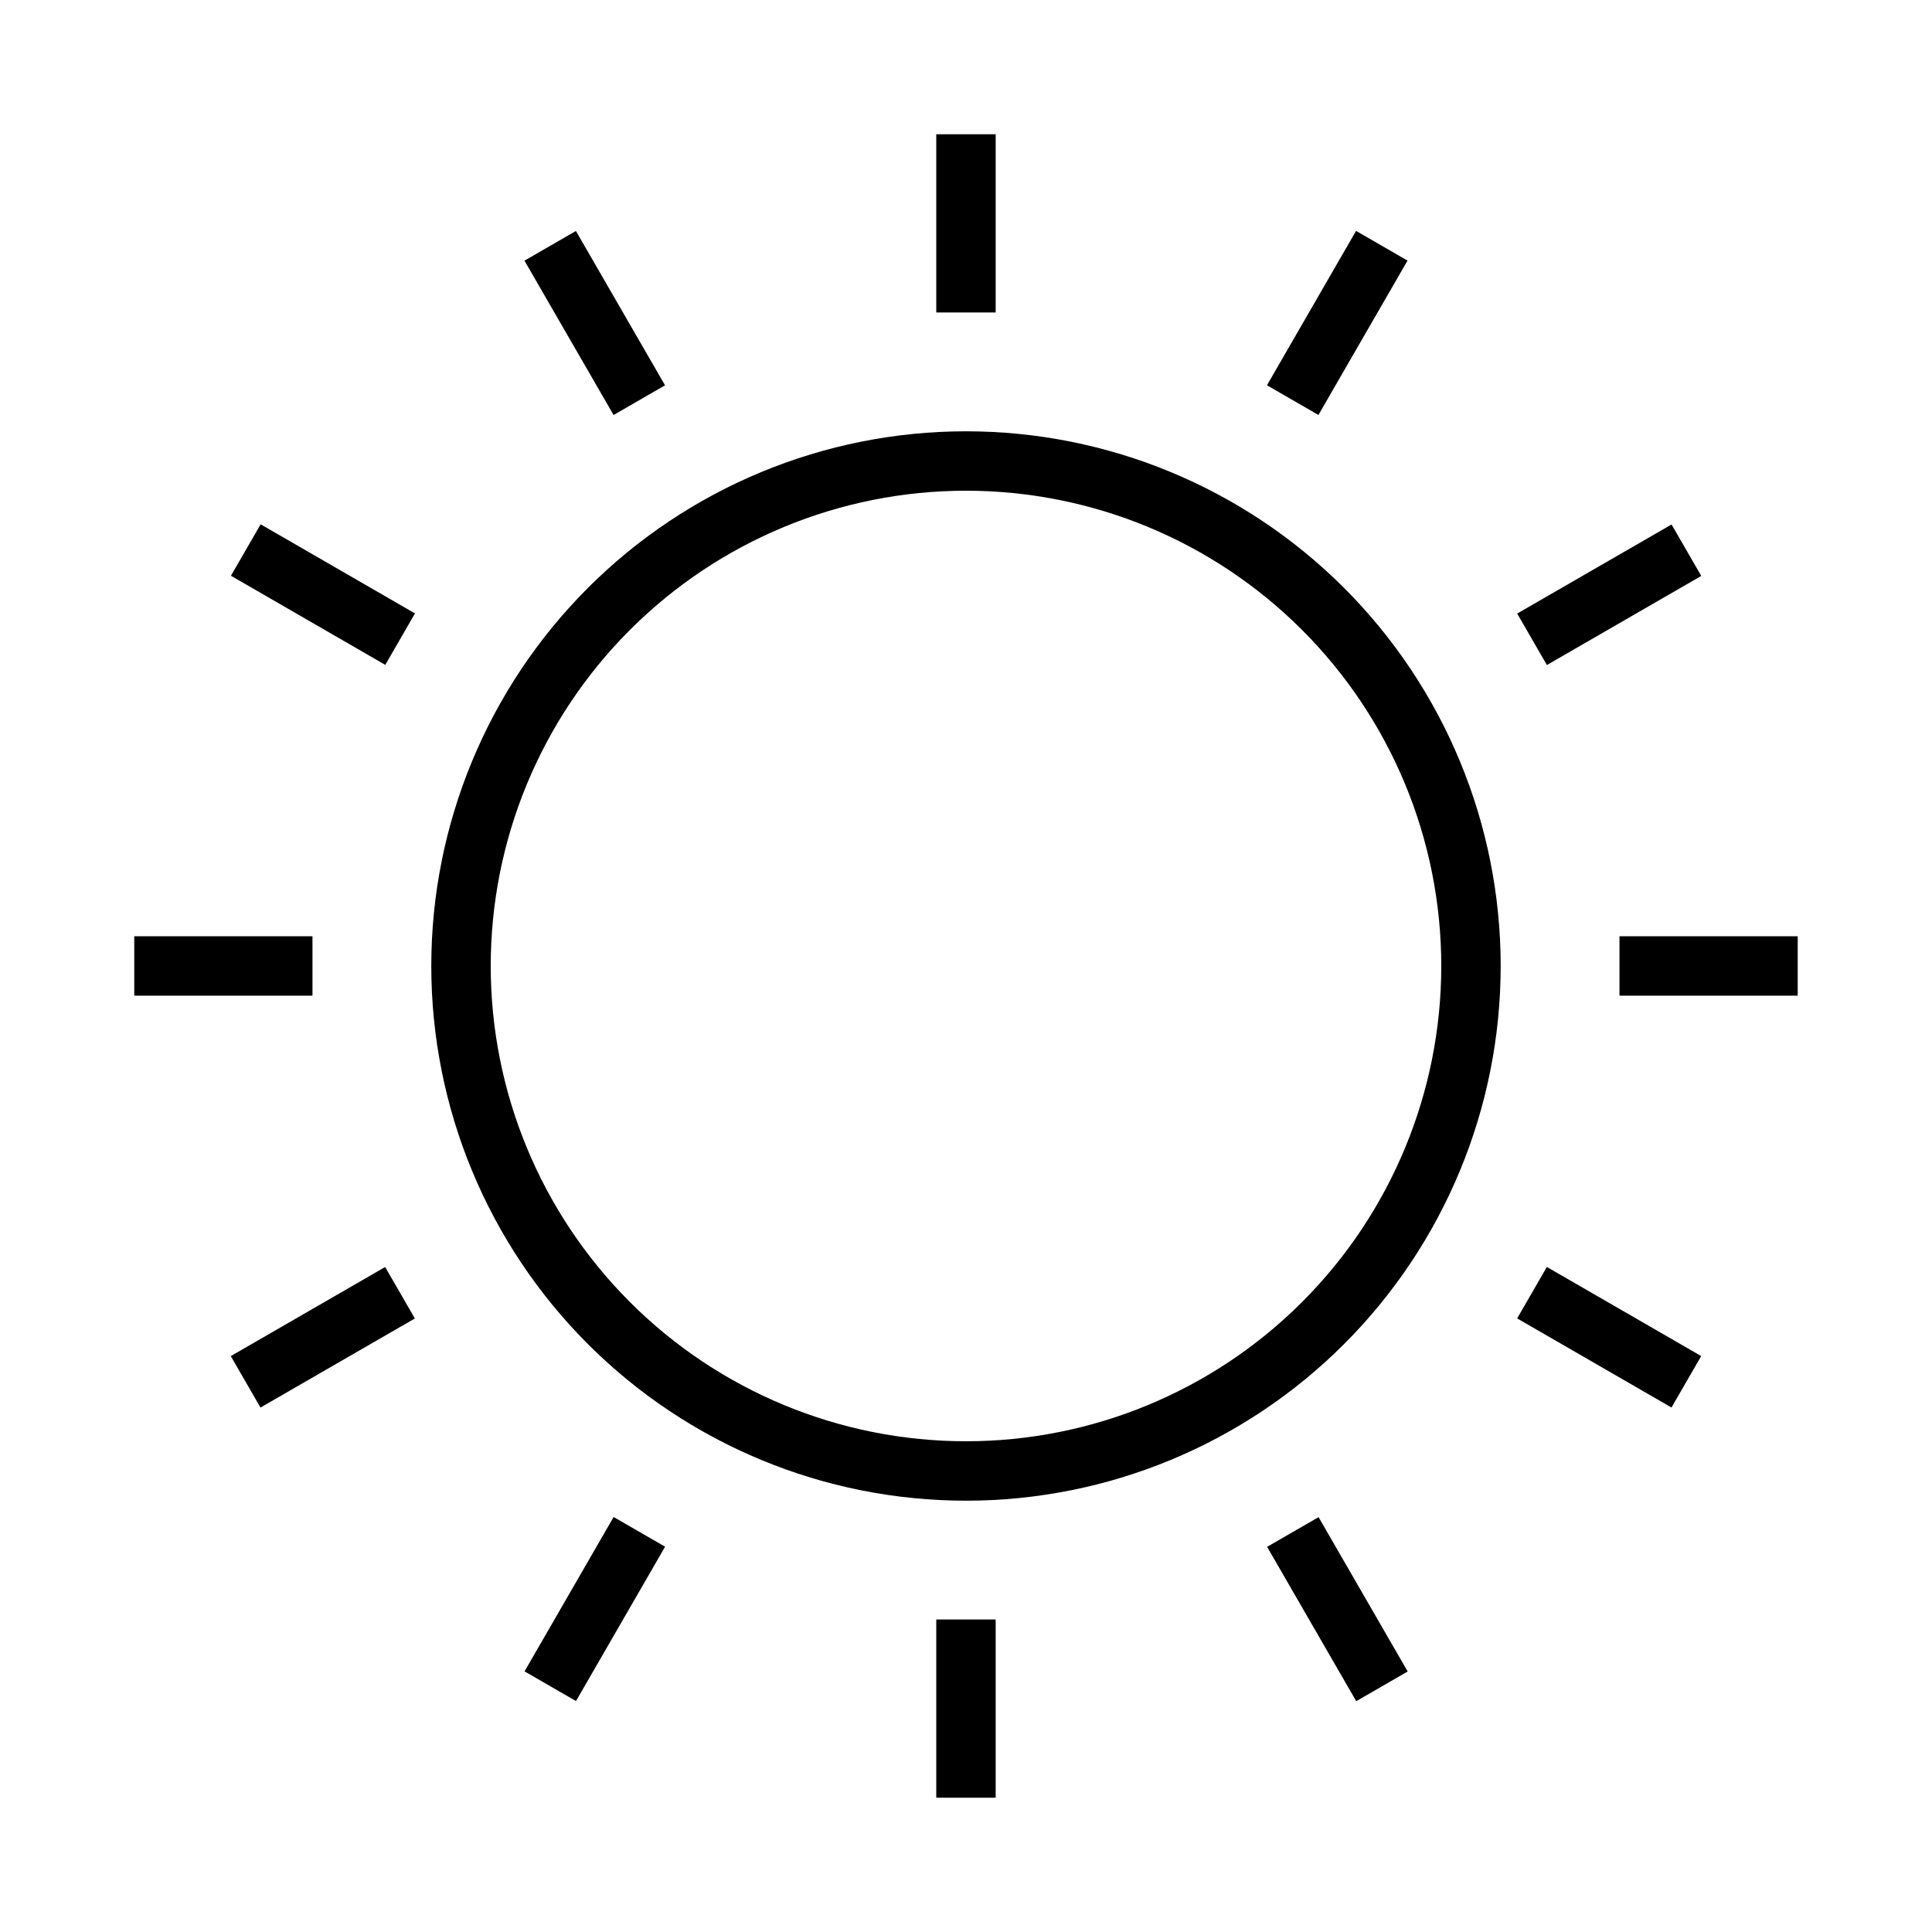
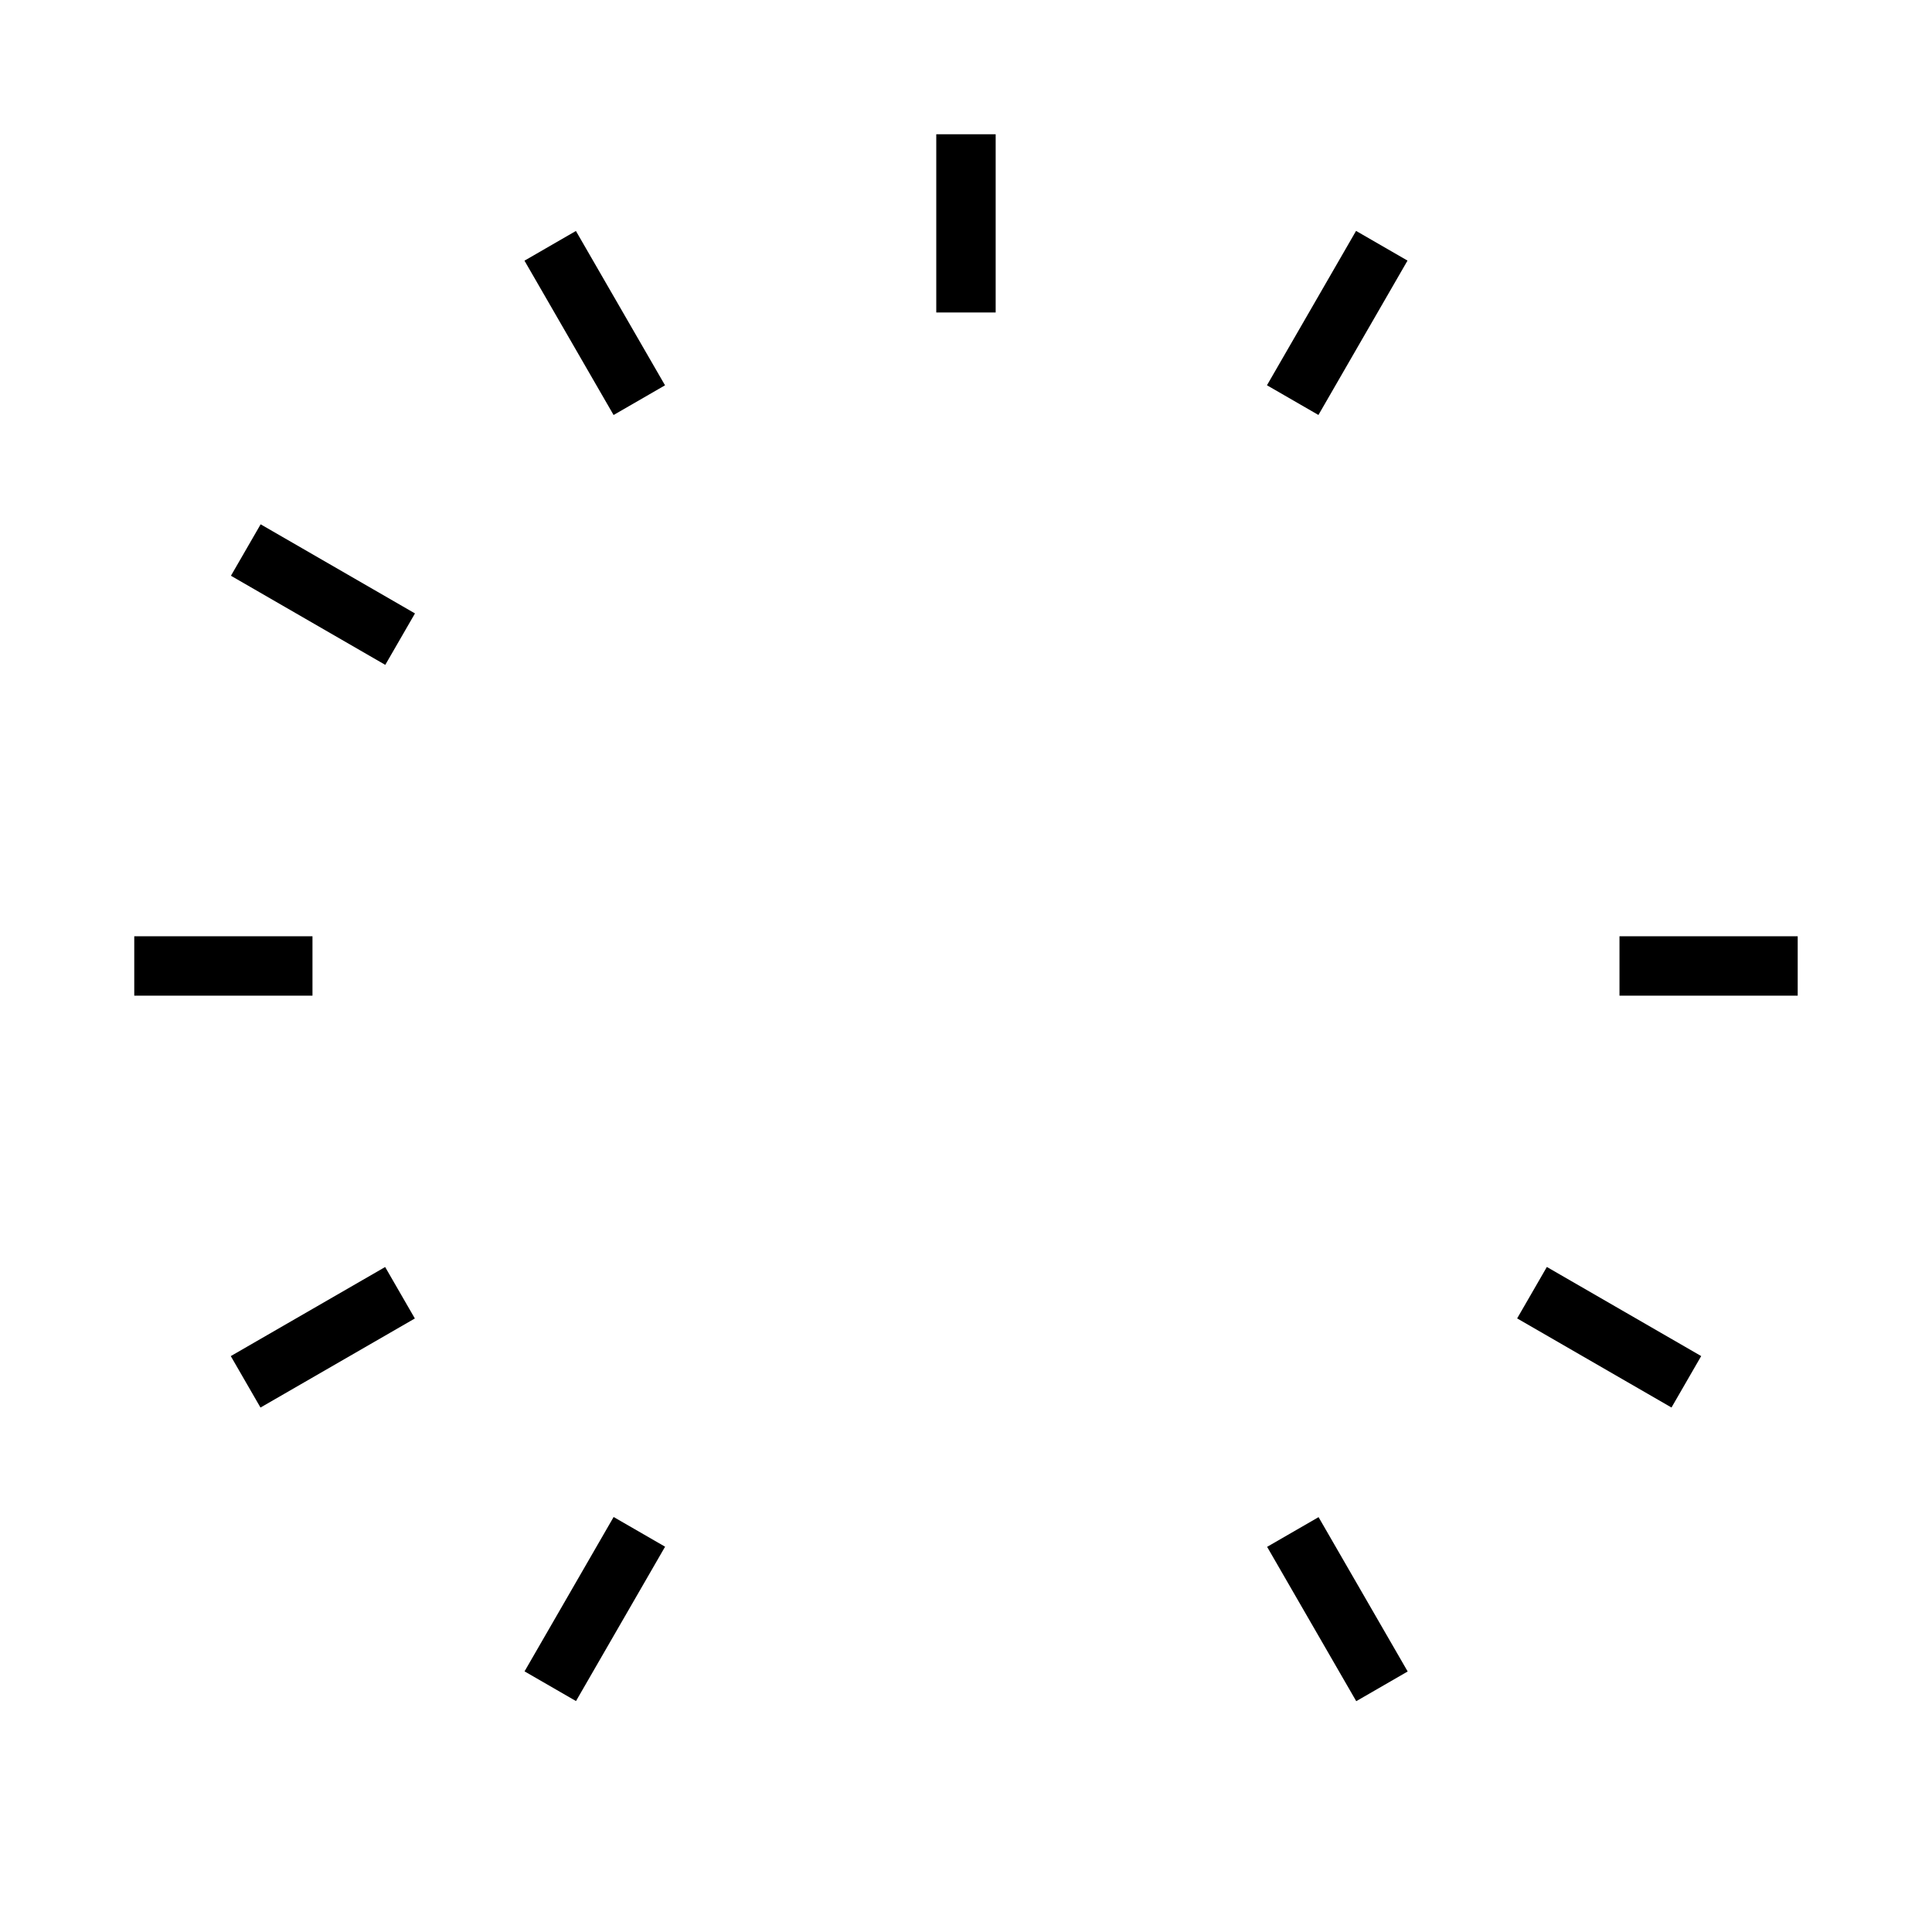
<svg xmlns="http://www.w3.org/2000/svg" fill="#000000" width="800px" height="800px" version="1.1" viewBox="144 144 512 512">
  <g>
-     <path d="m400 258.3c-37.582 0-73.621 14.93-100.2 41.504-26.574 26.574-41.504 62.613-41.504 100.2 0 37.578 14.93 73.621 41.504 100.19 26.574 26.574 62.613 41.504 100.2 41.504 37.578 0 73.621-14.93 100.19-41.504 26.574-26.57 41.504-62.613 41.504-100.19 0-37.582-14.93-73.621-41.504-100.2-26.57-26.574-62.613-41.504-100.19-41.504zm0 267.65c-33.406 0-65.441-13.27-89.062-36.891-23.621-23.617-36.891-55.656-36.891-89.059 0-33.406 13.27-65.441 36.891-89.062s55.656-36.891 89.062-36.891c33.402 0 65.441 13.27 89.059 36.891 23.621 23.621 36.891 55.656 36.891 89.062 0 33.402-13.27 65.441-36.891 89.059-23.617 23.621-55.656 36.891-89.059 36.891z" />
    <path d="m392.12 179.58h15.742v47.23h-15.742z" />
    <path d="m282.99 213.08 13.633-7.871 23.617 40.902-13.633 7.871z" />
    <path d="m205.2 296.58 7.871-13.633 40.902 23.617-7.871 13.633z" />
    <path d="m179.58 392.12h47.23v15.742h-47.23z" />
    <path d="m205.16 503.38 40.91-23.609 7.871 13.637-40.91 23.609z" />
    <path d="m283.01 586.93 23.609-40.91 13.637 7.871-23.609 40.91z" />
-     <path d="m392.12 573.18h15.742v47.23h-15.742z" />
    <path d="m479.8 553.93 13.633-7.871 23.617 40.902-13.633 7.871z" />
    <path d="m546.06 493.39 7.871-13.633 40.902 23.617-7.871 13.633z" />
    <path d="m573.18 392.12h47.23v15.742h-47.23z" />
-     <path d="m546.07 306.6 40.91-23.609 7.871 13.637-40.91 23.609z" />
    <path d="m479.76 246.1 23.609-40.91 13.637 7.871-23.609 40.91z" />
  </g>
</svg>